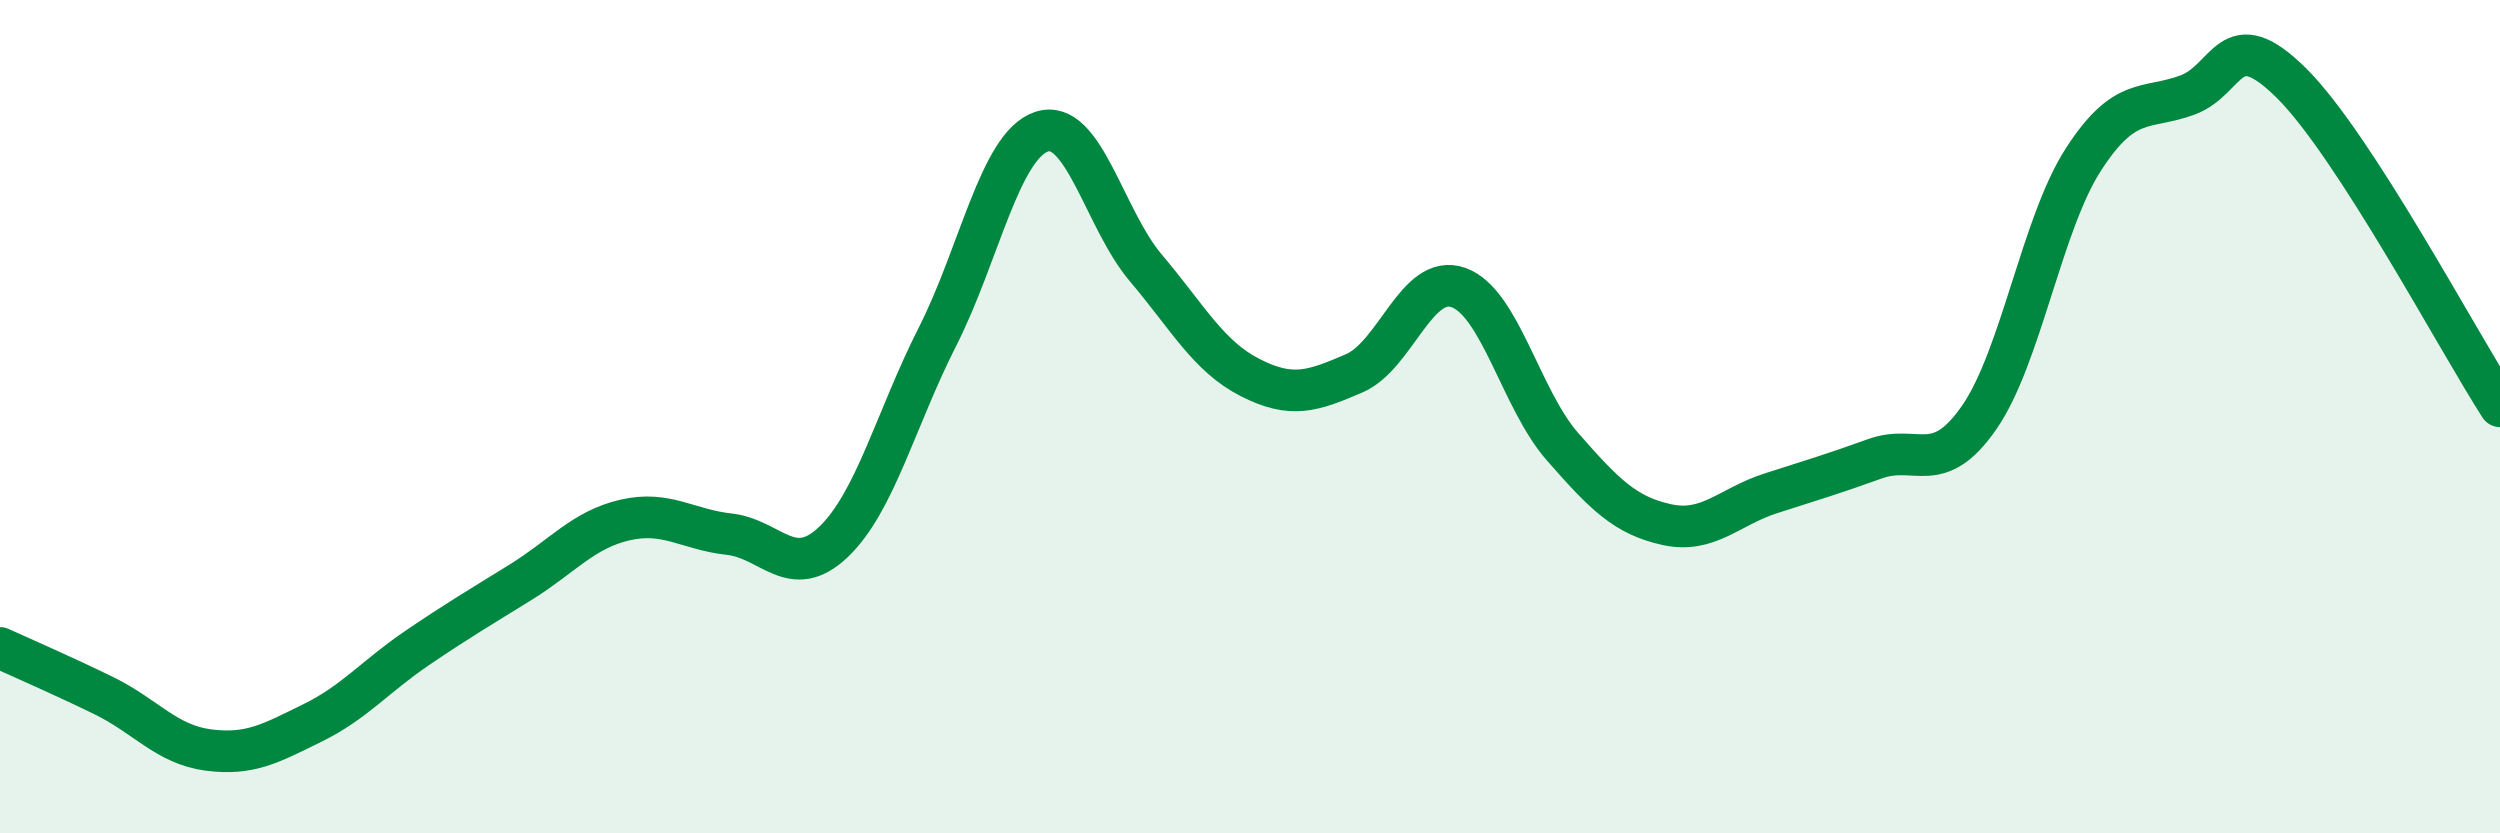
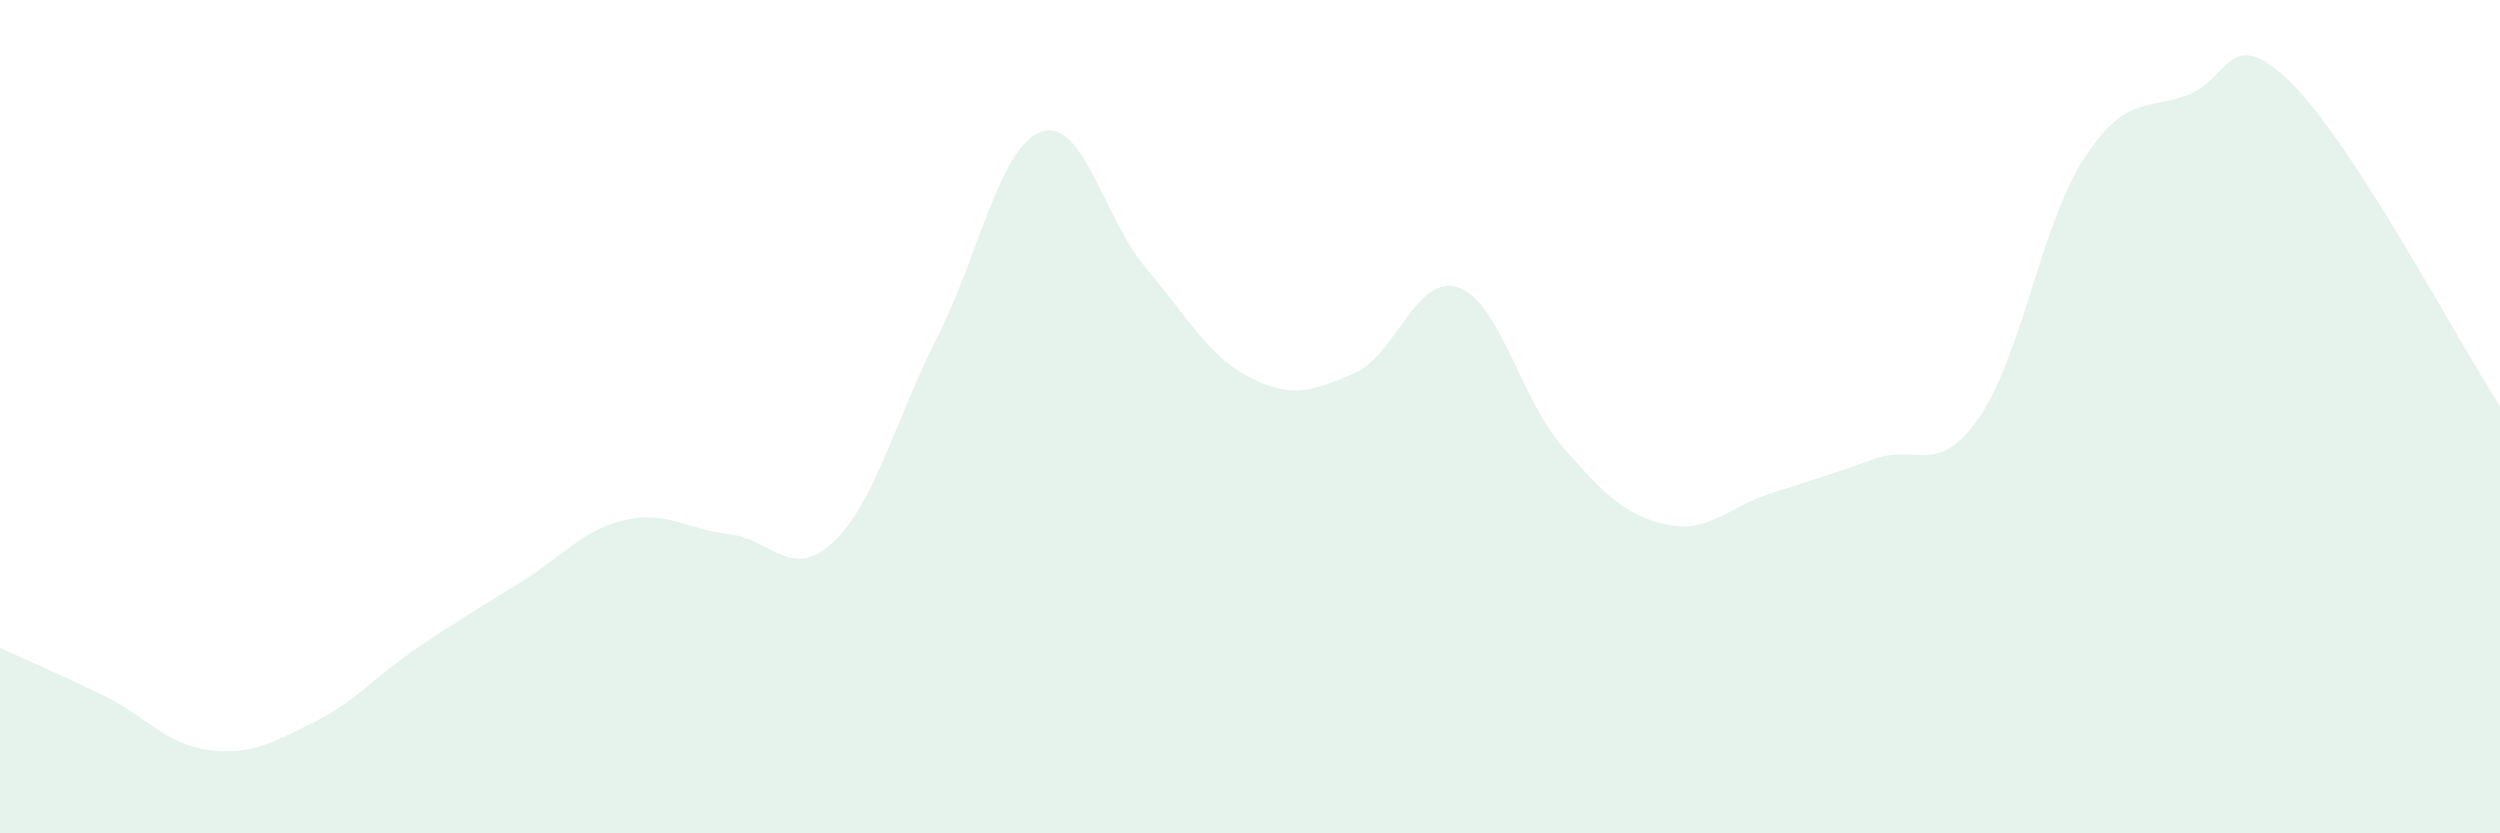
<svg xmlns="http://www.w3.org/2000/svg" width="60" height="20" viewBox="0 0 60 20">
  <path d="M 0,15.55 C 0.5,15.78 1.5,16.21 2.5,16.7 C 3.5,17.19 4,17.87 5,18 C 6,18.13 6.5,17.84 7.5,17.35 C 8.5,16.86 9,16.24 10,15.56 C 11,14.88 11.5,14.59 12.5,13.97 C 13.5,13.35 14,12.71 15,12.48 C 16,12.25 16.5,12.71 17.5,12.82 C 18.5,12.93 19,13.96 20,13.01 C 21,12.06 21.5,10.05 22.5,8.08 C 23.5,6.11 24,3.49 25,3.16 C 26,2.83 26.5,5.25 27.5,6.43 C 28.5,7.61 29,8.55 30,9.06 C 31,9.57 31.5,9.39 32.5,8.96 C 33.5,8.53 34,6.55 35,6.9 C 36,7.25 36.5,9.58 37.5,10.72 C 38.5,11.86 39,12.37 40,12.59 C 41,12.81 41.5,12.16 42.5,11.84 C 43.5,11.52 44,11.37 45,11.01 C 46,10.65 46.5,11.46 47.5,10.02 C 48.5,8.58 49,5.38 50,3.83 C 51,2.28 51.5,2.65 52.5,2.28 C 53.5,1.91 53.5,0.51 55,2 C 56.5,3.49 59,8.2 60,9.75L60 20L0 20Z" fill="#008740" opacity="0.1" stroke-linecap="round" stroke-linejoin="round" />
-   <path d="M 0,15.55 C 0.5,15.78 1.5,16.21 2.5,16.7 C 3.5,17.19 4,17.87 5,18 C 6,18.13 6.5,17.84 7.5,17.35 C 8.5,16.86 9,16.24 10,15.56 C 11,14.88 11.5,14.59 12.5,13.97 C 13.5,13.35 14,12.71 15,12.48 C 16,12.25 16.5,12.71 17.5,12.82 C 18.5,12.93 19,13.96 20,13.01 C 21,12.06 21.5,10.05 22.5,8.08 C 23.5,6.11 24,3.49 25,3.16 C 26,2.83 26.5,5.25 27.5,6.43 C 28.5,7.61 29,8.55 30,9.06 C 31,9.57 31.5,9.39 32.5,8.96 C 33.5,8.53 34,6.55 35,6.9 C 36,7.25 36.5,9.58 37.5,10.72 C 38.5,11.86 39,12.37 40,12.59 C 41,12.81 41.5,12.16 42.5,11.84 C 43.5,11.52 44,11.37 45,11.01 C 46,10.65 46.5,11.46 47.5,10.02 C 48.5,8.58 49,5.38 50,3.83 C 51,2.28 51.5,2.65 52.5,2.28 C 53.5,1.91 53.5,0.51 55,2 C 56.5,3.49 59,8.2 60,9.75" stroke="#008740" stroke-width="1" fill="none" stroke-linecap="round" stroke-linejoin="round" />
</svg>